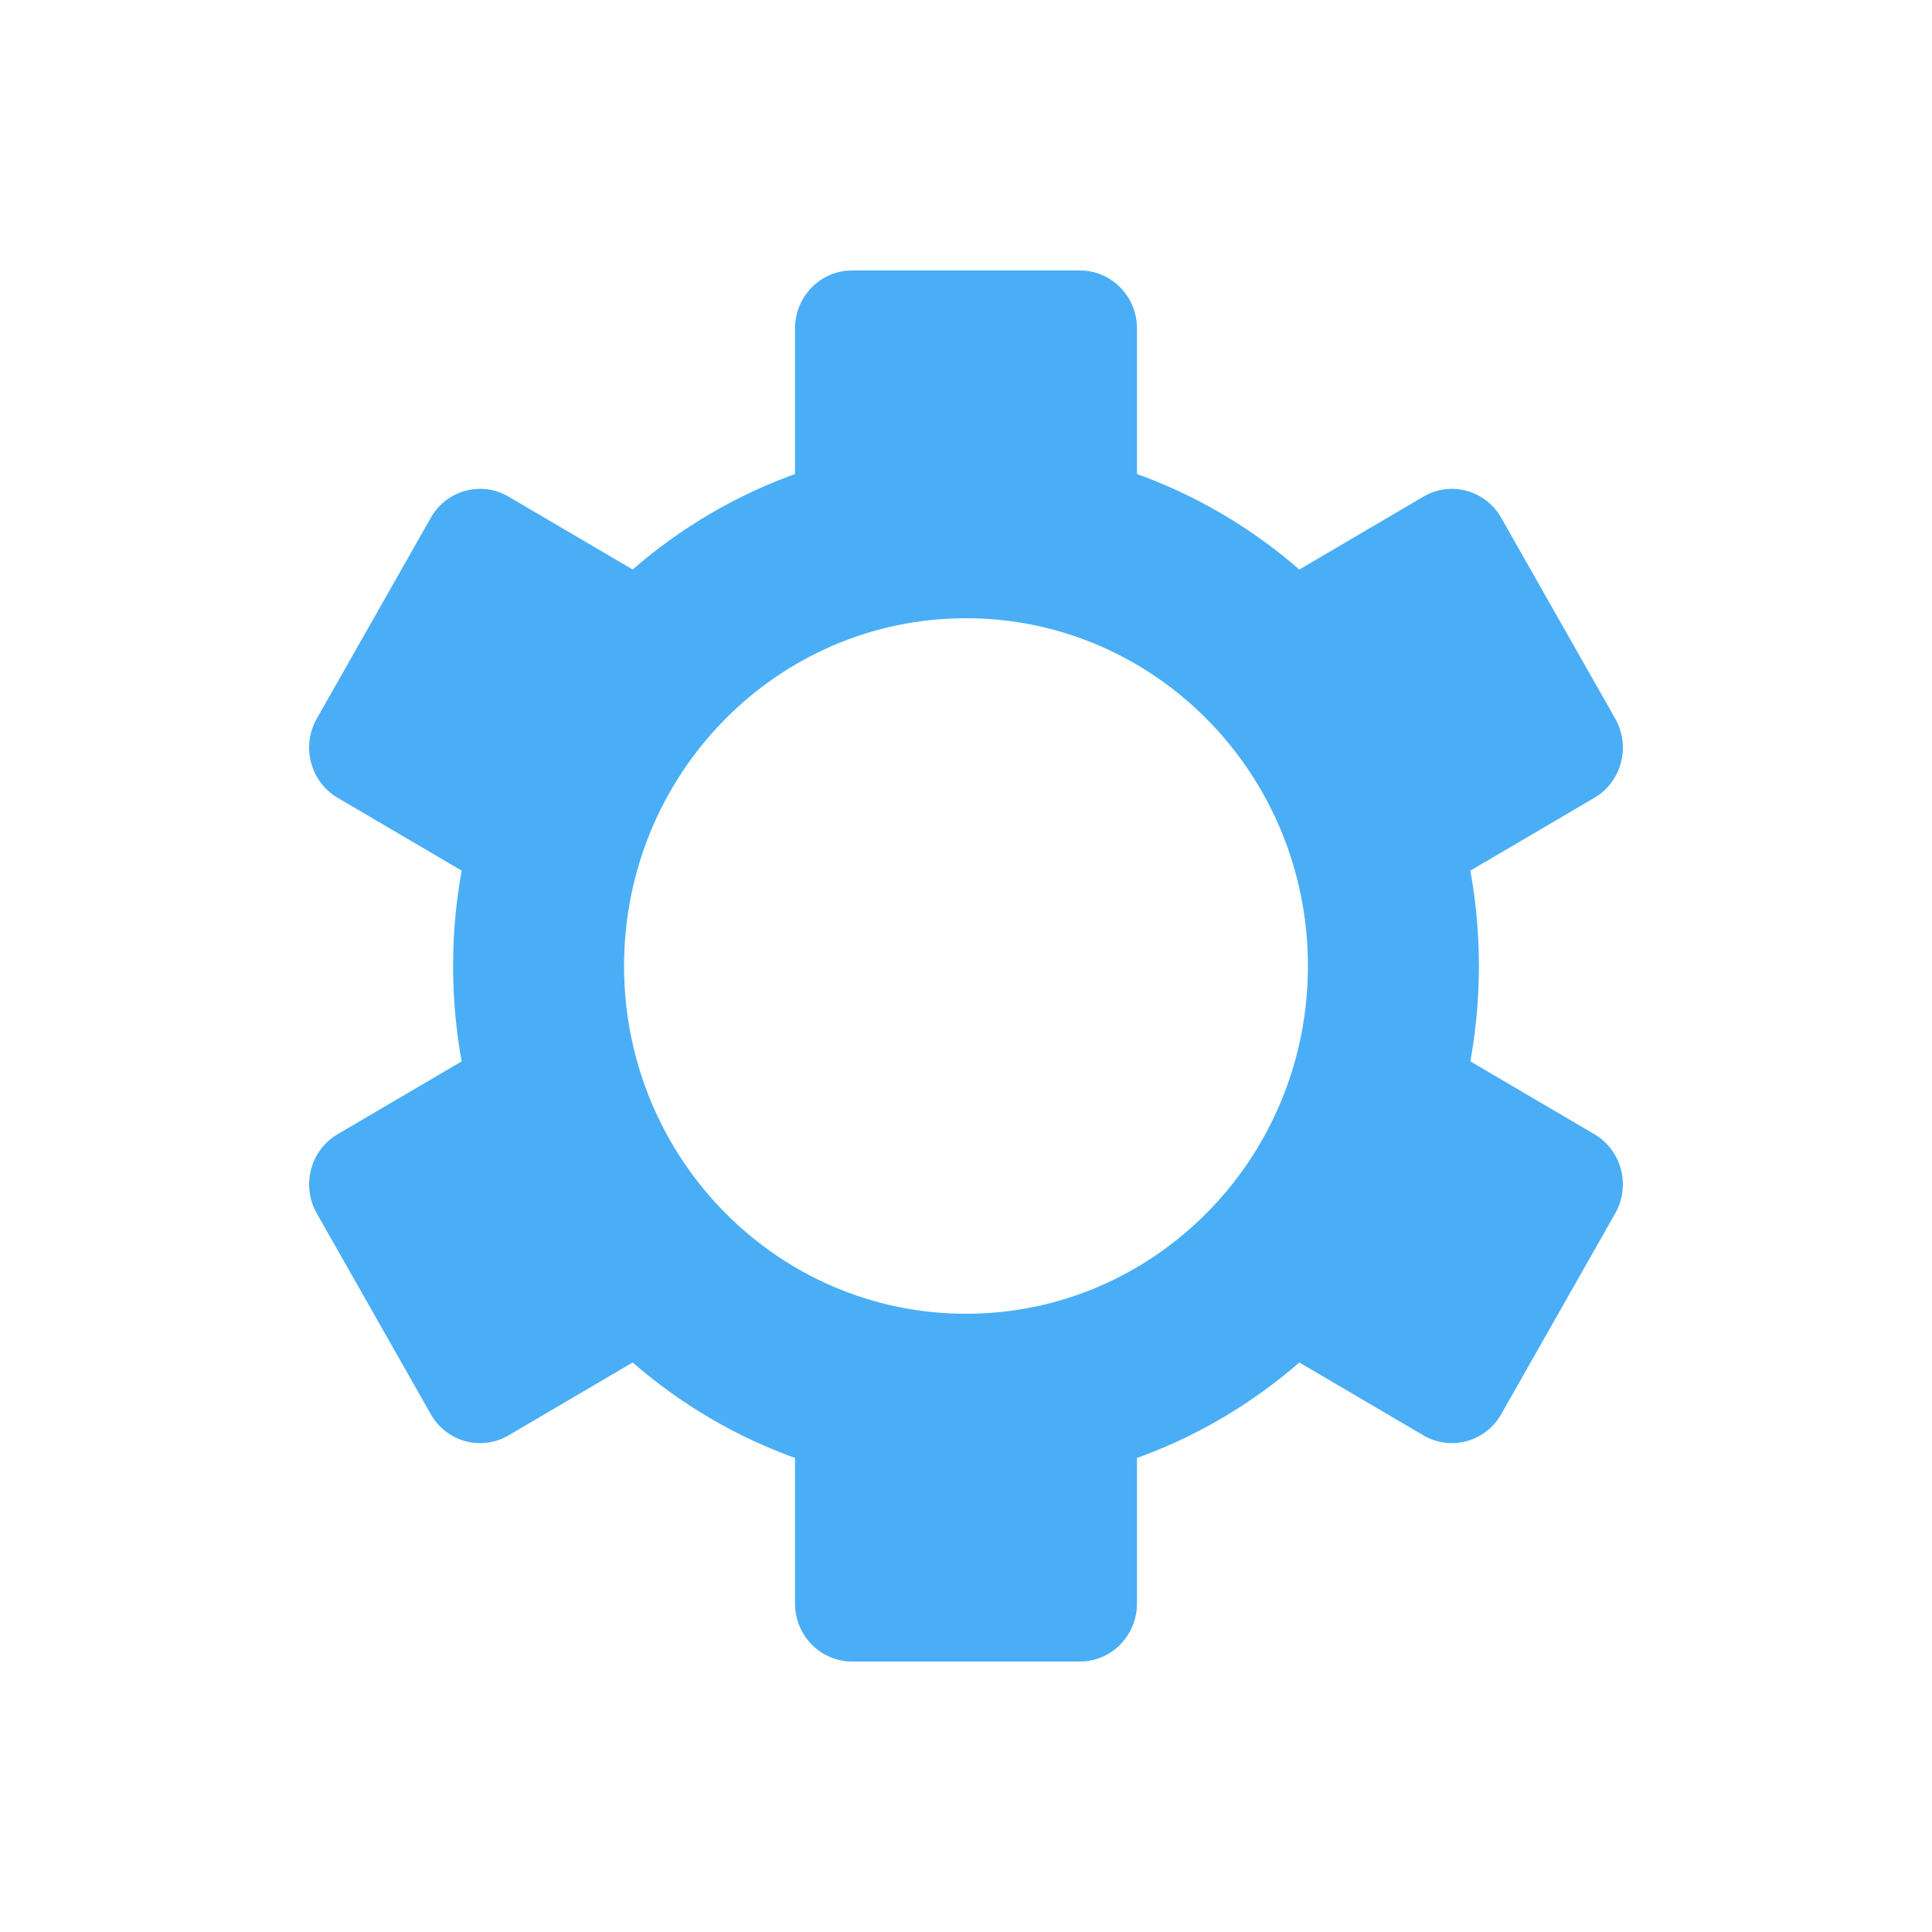
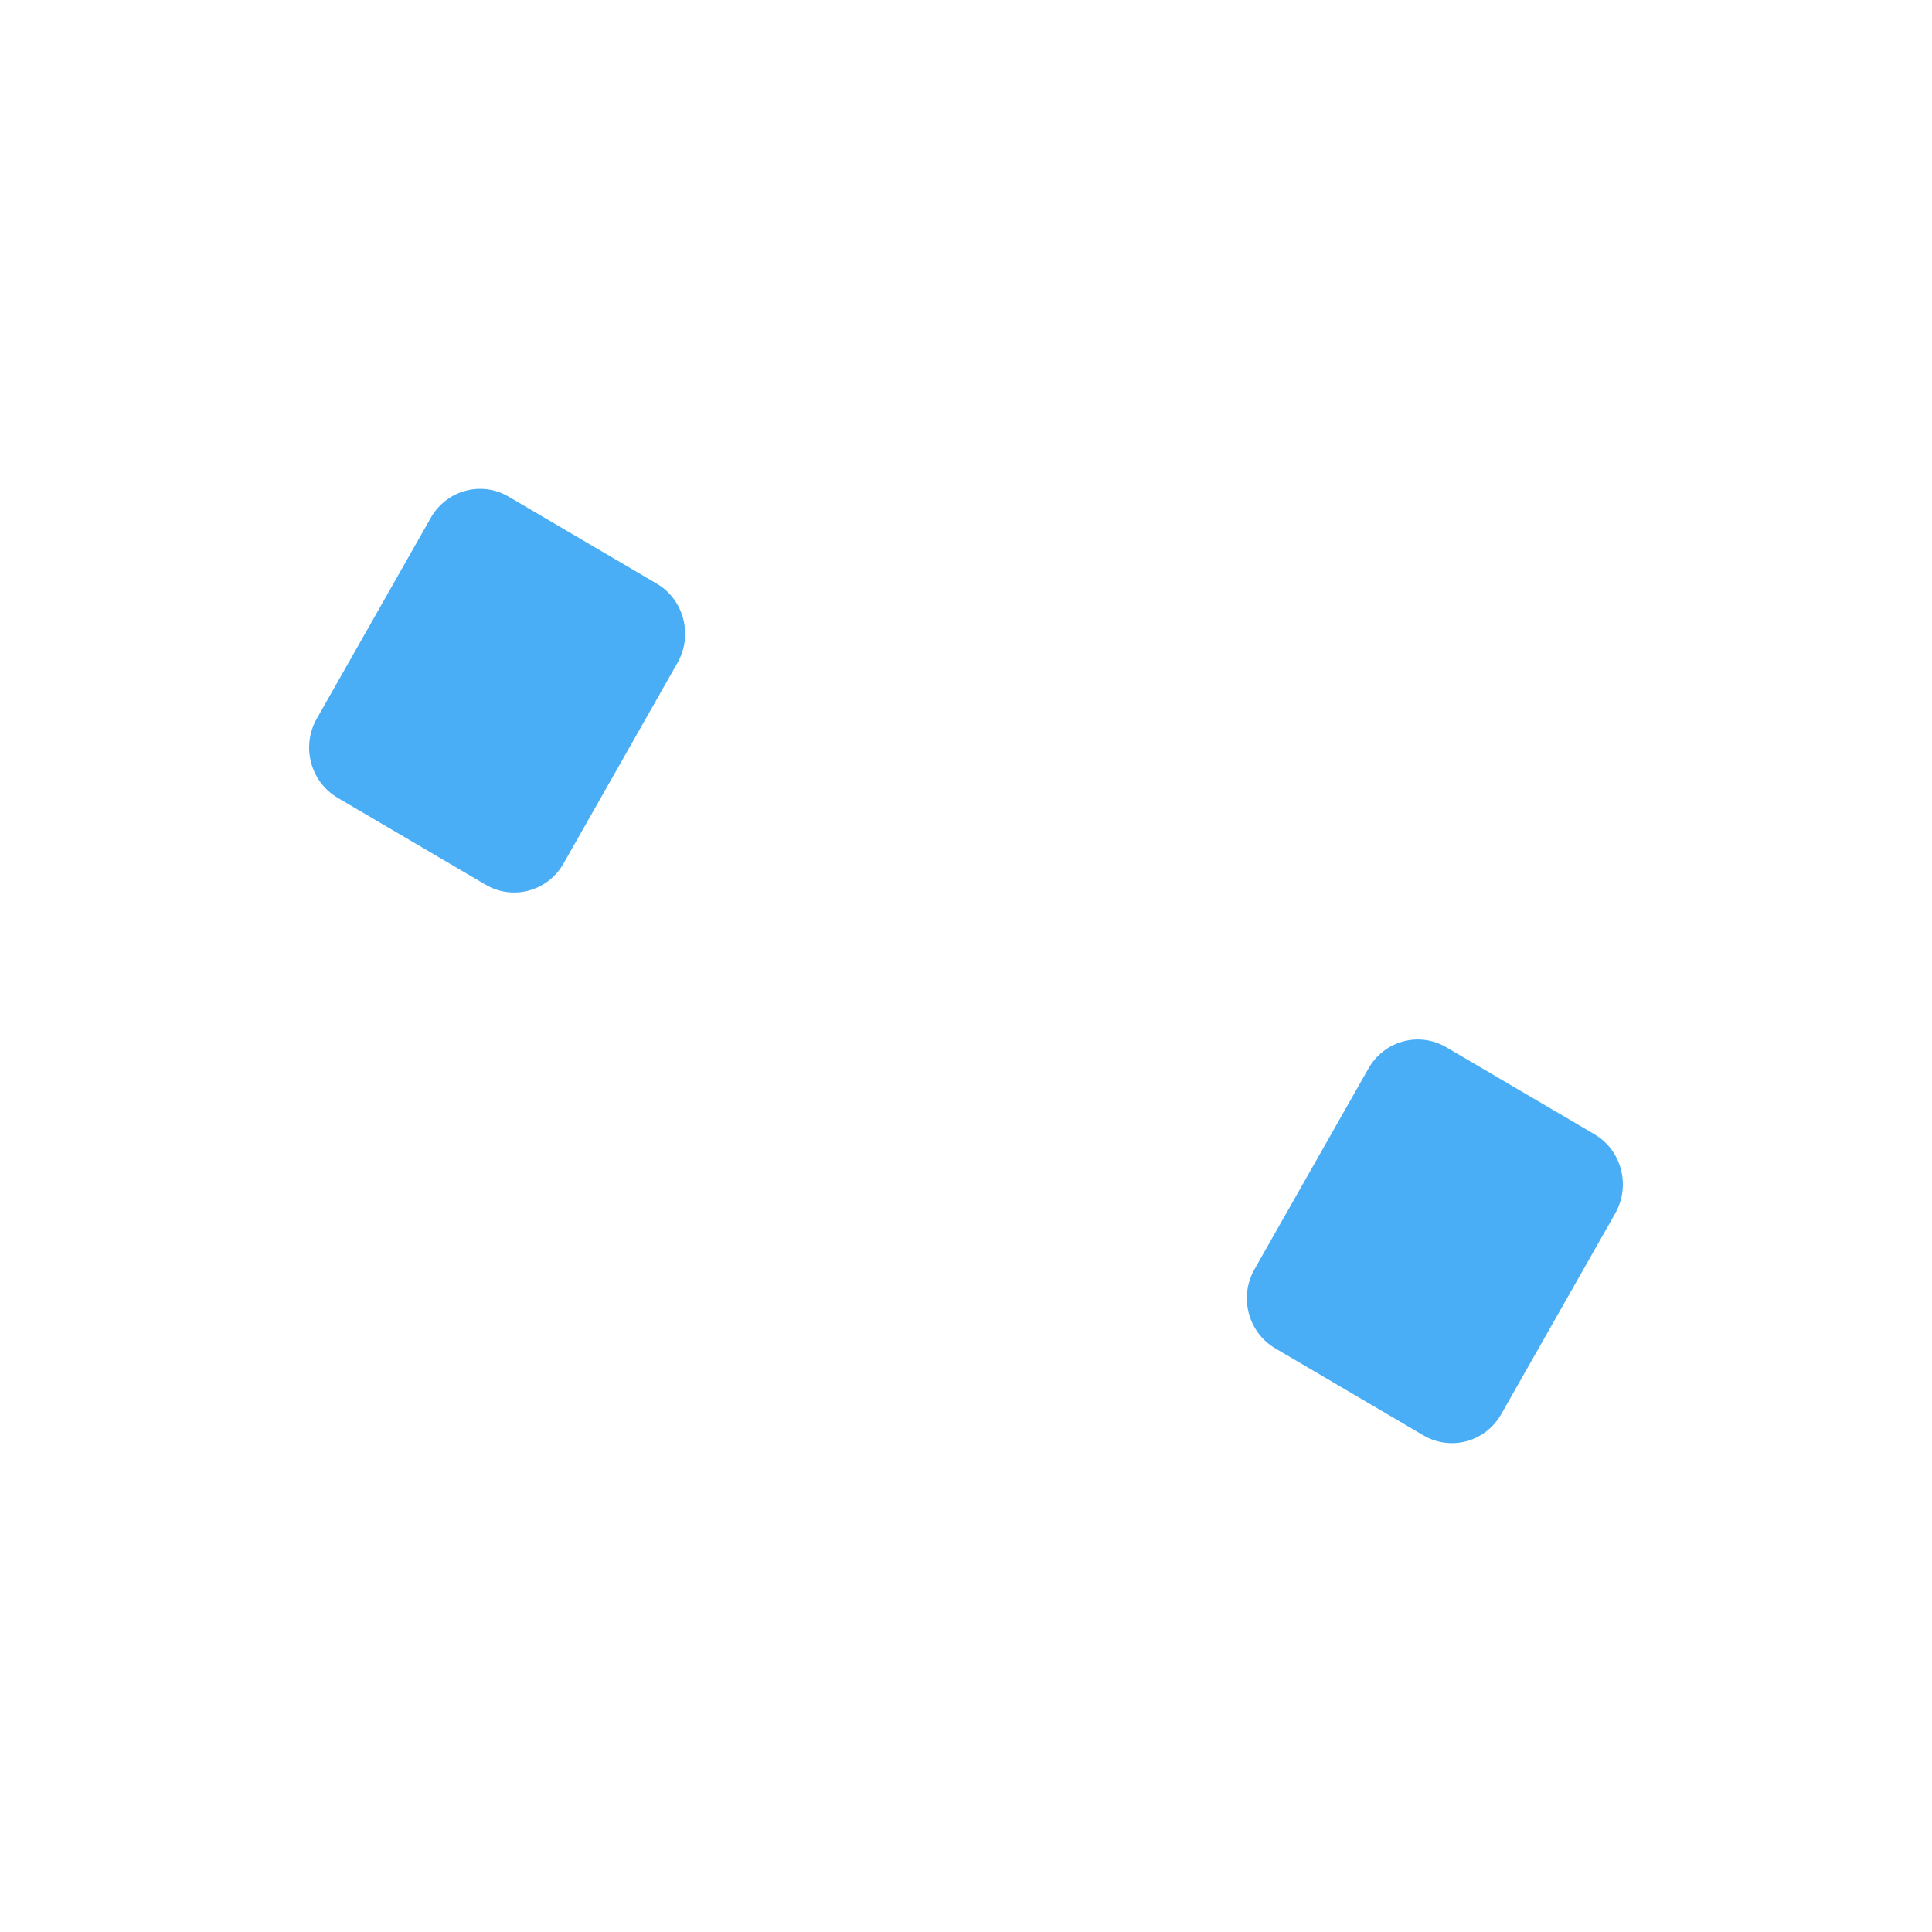
<svg xmlns="http://www.w3.org/2000/svg" width="50" height="50" viewBox="0 0 50 50" fill="none">
  <g id="Frame 1707480534">
    <g id="Vector">
-       <path fill-rule="evenodd" clip-rule="evenodd" d="M25 38.5C32.331 38.5 38.274 32.456 38.274 25C38.274 17.544 32.331 11.5 25 11.5C17.669 11.5 11.726 17.544 11.726 25C11.726 32.456 17.669 38.5 25 38.5ZM25 34C29.887 34 33.849 29.971 33.849 25C33.849 20.029 29.887 16 25 16C20.113 16 16.151 20.029 16.151 25C16.151 29.971 20.113 34 25 34Z" fill="#4AAEF6" />
-       <path d="M20.575 8.5C20.575 7.672 21.236 7 22.05 7H27.95C28.764 7 29.425 7.672 29.425 8.5V13C29.425 13.828 28.764 14.5 27.95 14.5H22.05C21.236 14.5 20.575 13.828 20.575 13V8.5Z" fill="#4AAEF6" />
-       <path d="M20.575 37C20.575 36.172 21.236 35.5 22.05 35.5H27.95C28.764 35.5 29.425 36.172 29.425 37V41.5C29.425 42.328 28.764 43 27.95 43H22.05C21.236 43 20.575 42.328 20.575 41.5V37Z" fill="#4AAEF6" />
-       <path d="M36.838 12.853C37.543 12.439 38.445 12.684 38.852 13.402L41.802 18.598C42.209 19.316 41.968 20.233 41.262 20.647L37.431 22.897C36.725 23.311 35.823 23.066 35.416 22.348L32.466 17.152C32.059 16.434 32.3 15.517 33.006 15.103L36.838 12.853Z" fill="#4AAEF6" />
-       <path d="M12.57 27.103C13.275 26.689 14.177 26.934 14.584 27.652L17.534 32.848C17.941 33.566 17.7 34.483 16.994 34.897L13.162 37.147C12.457 37.561 11.555 37.316 11.148 36.598L8.198 31.402C7.791 30.684 8.032 29.767 8.738 29.353L12.57 27.103Z" fill="#4AAEF6" />
      <path d="M41.262 29.353C41.968 29.767 42.209 30.684 41.802 31.402L38.852 36.598C38.445 37.316 37.543 37.561 36.838 37.147L33.006 34.897C32.3 34.483 32.059 33.566 32.466 32.848L35.416 27.652C35.823 26.934 36.725 26.689 37.431 27.103L41.262 29.353Z" fill="#4AAEF6" />
      <path d="M16.994 15.103C17.7 15.517 17.941 16.434 17.534 17.152L14.584 22.348C14.177 23.065 13.275 23.311 12.569 22.897L8.738 20.647C8.032 20.233 7.791 19.315 8.198 18.598L11.148 13.402C11.555 12.684 12.457 12.438 13.162 12.853L16.994 15.103Z" fill="#4AAEF6" />
    </g>
  </g>
</svg>